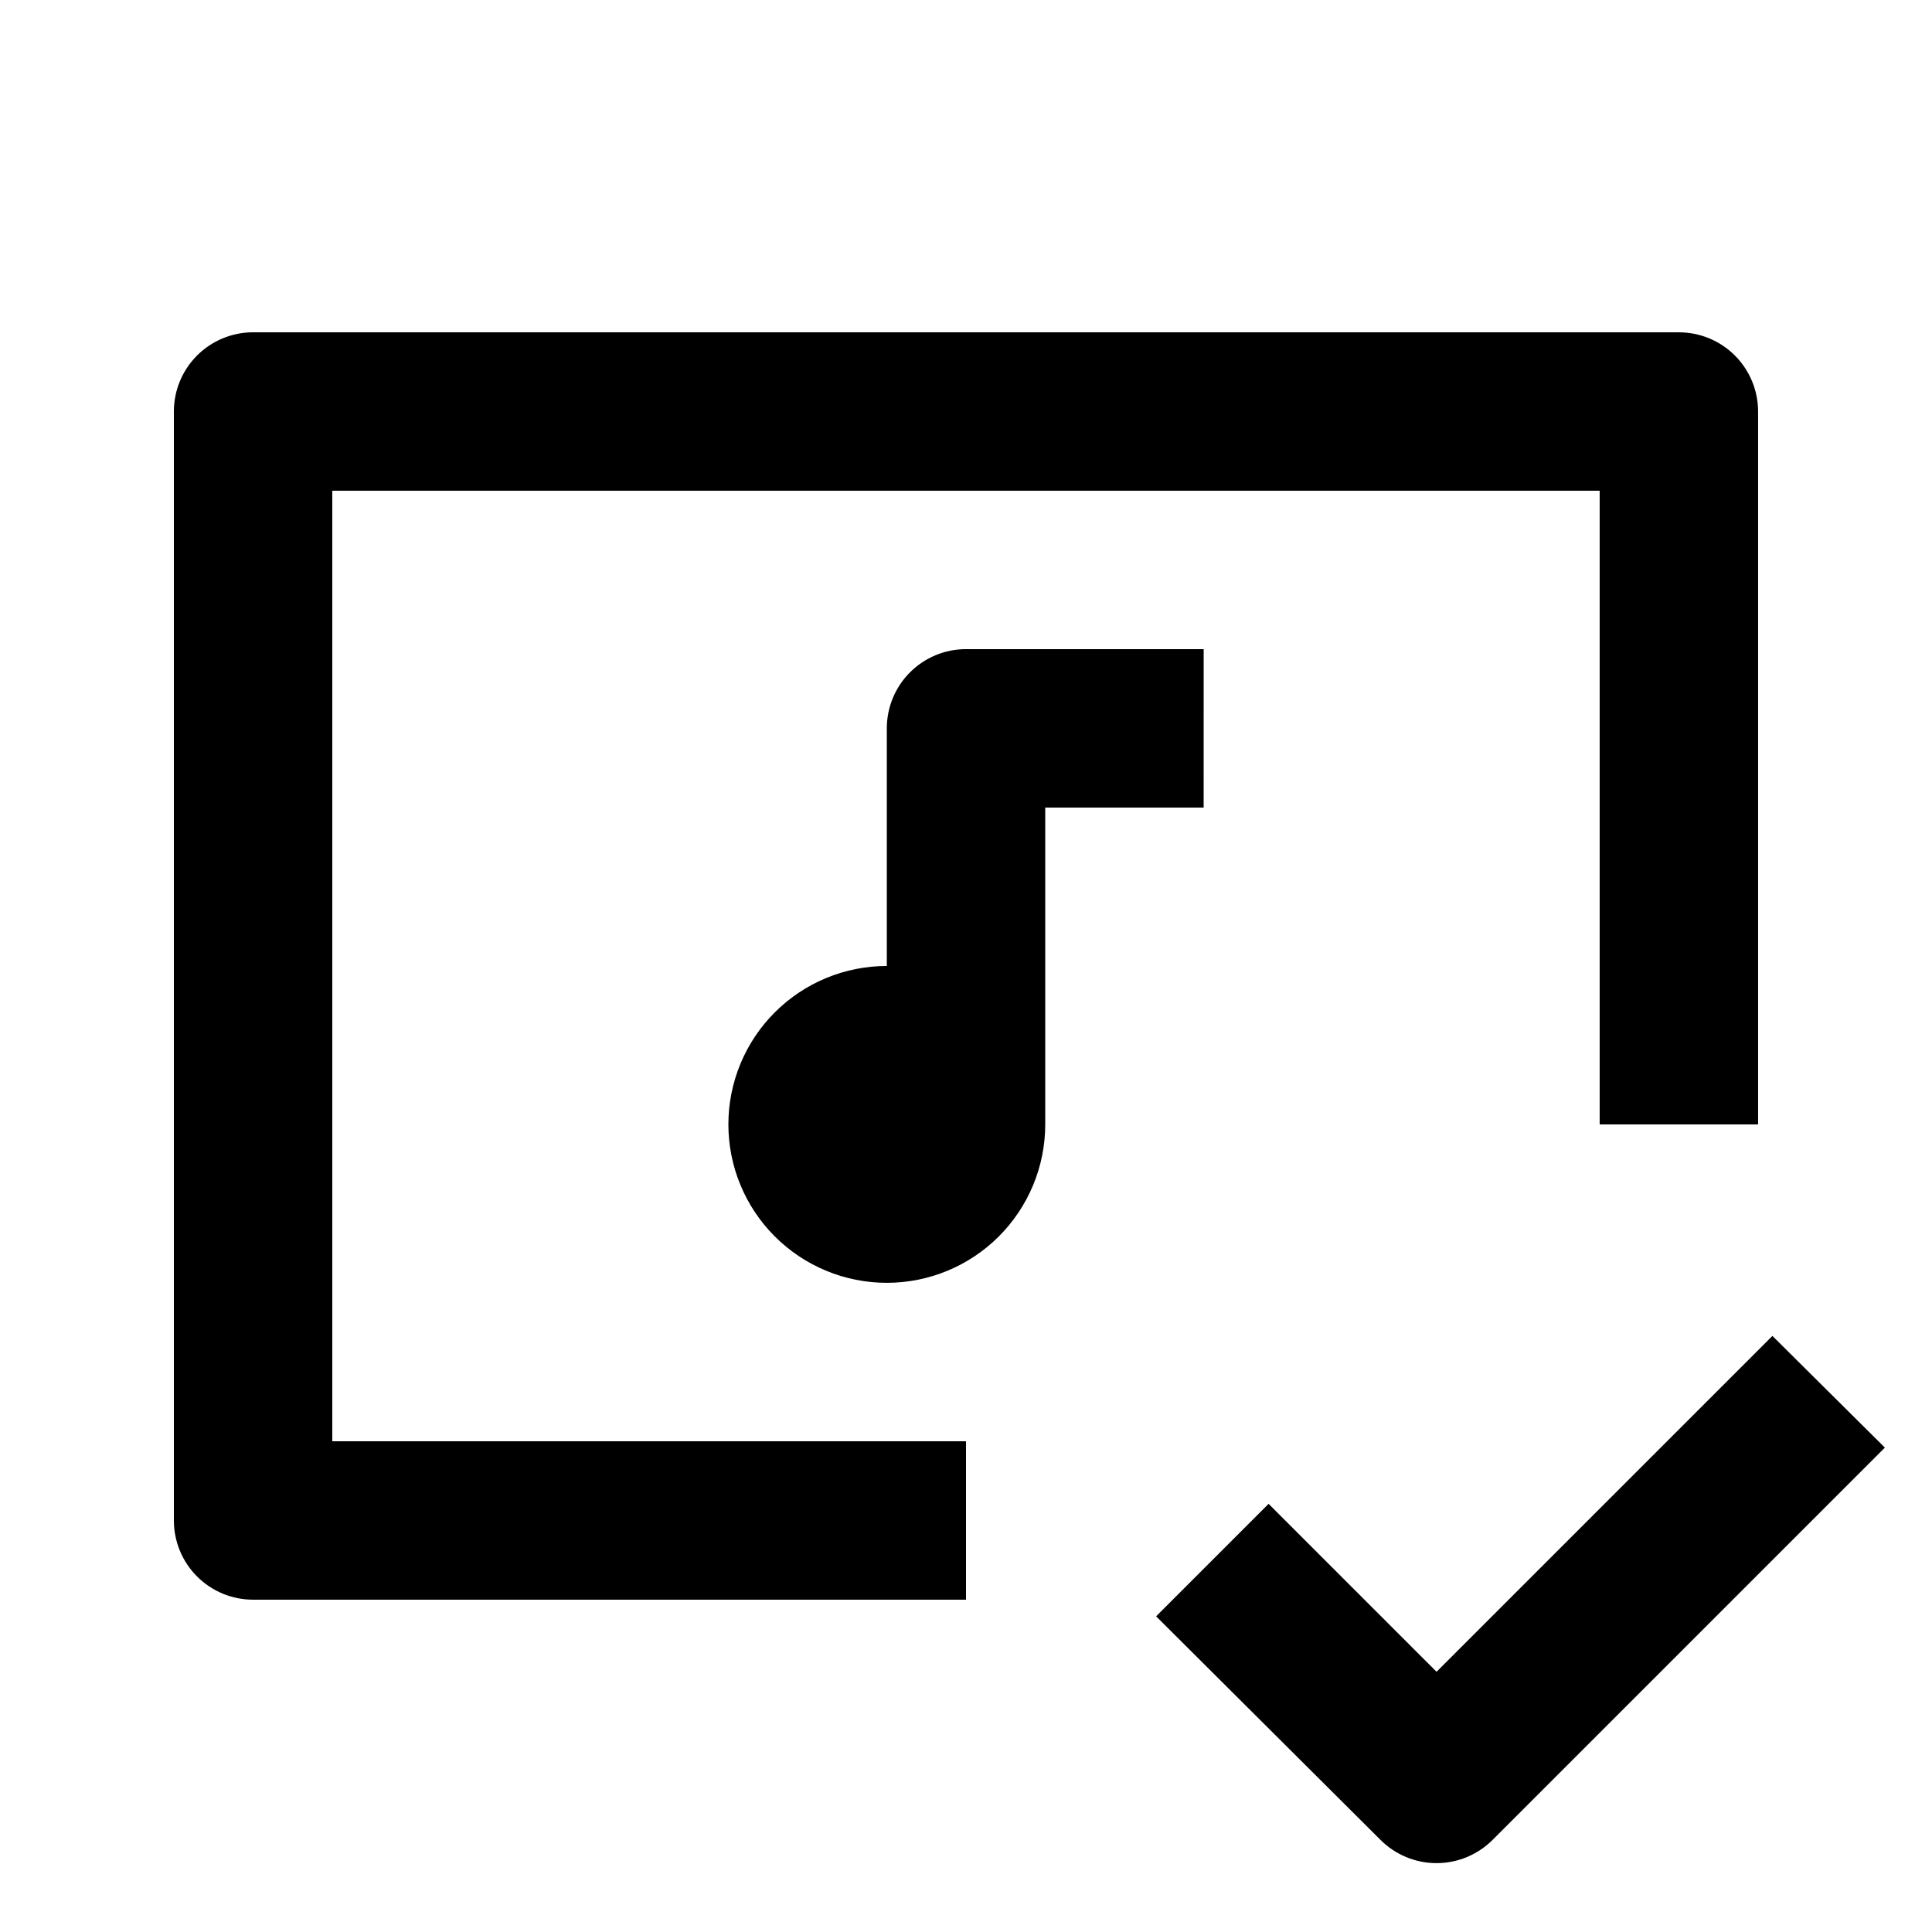
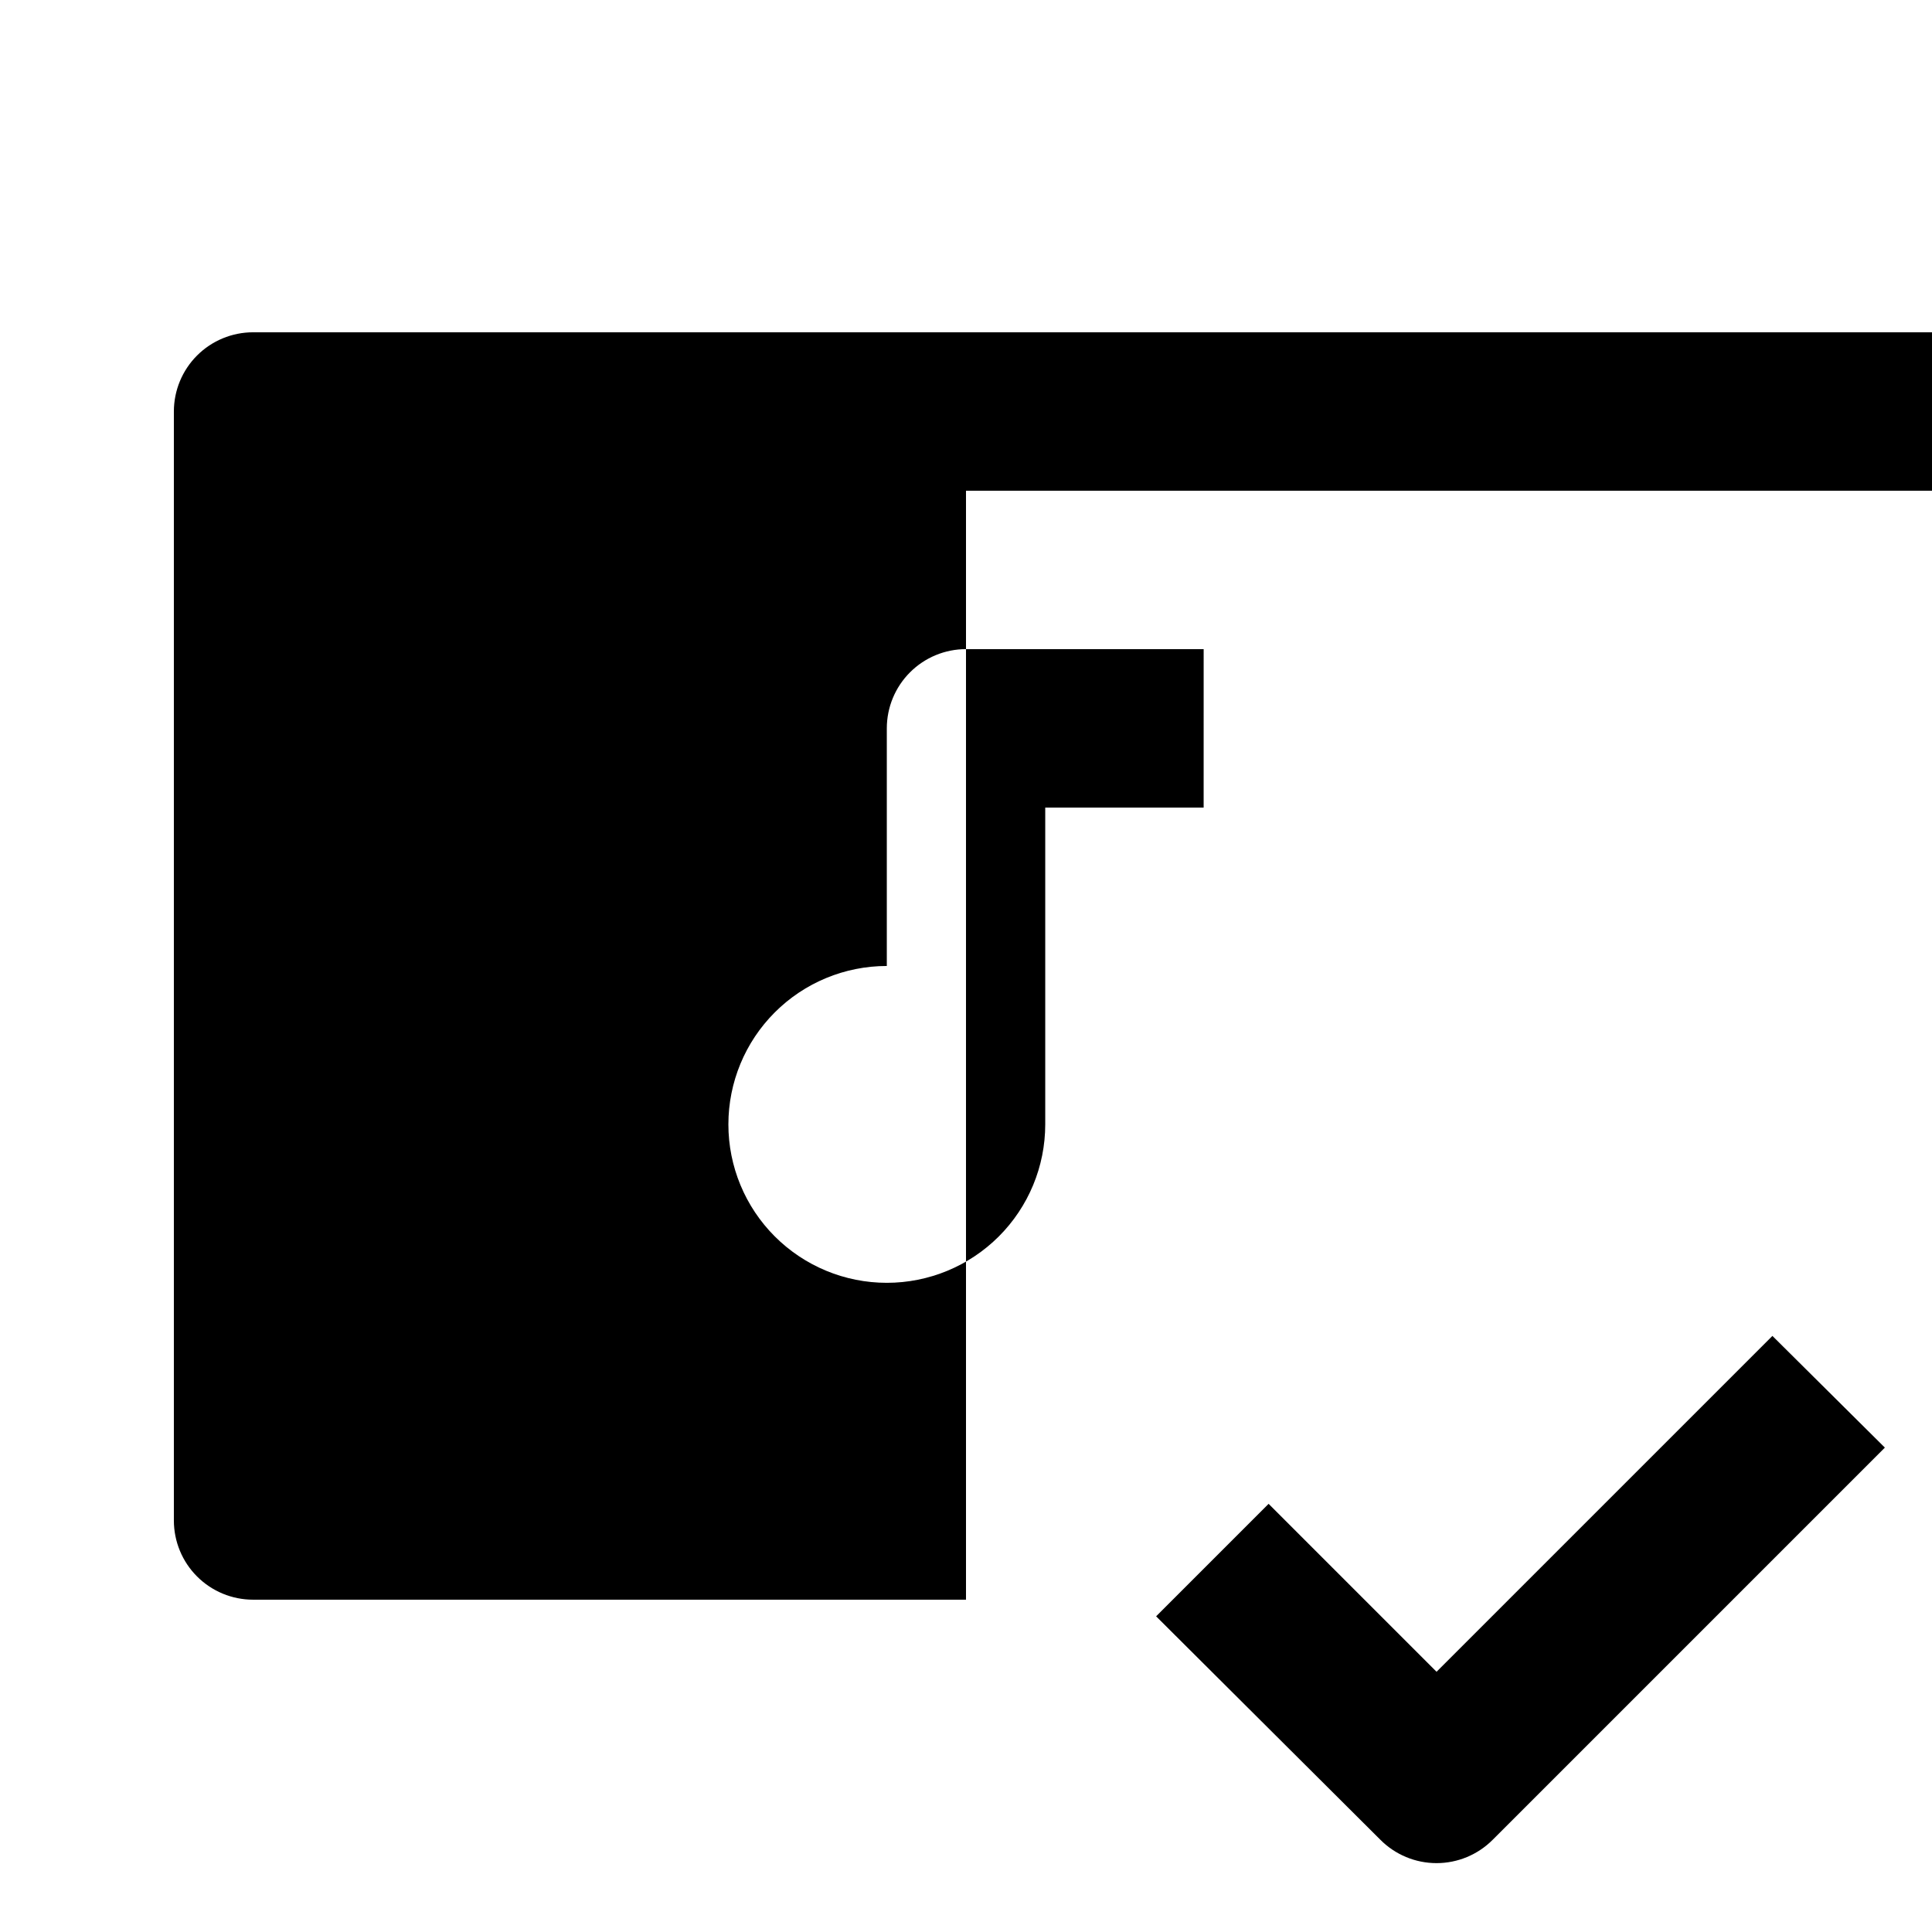
<svg xmlns="http://www.w3.org/2000/svg" fill="#000000" width="800px" height="800px" version="1.1" viewBox="144 144 512 512">
-   <path d="m588.93 232.06h-377.86c-5.566 0-10.906 2.211-14.844 6.148s-6.148 9.277-6.148 14.844v293.89c0 5.57 2.211 10.91 6.148 14.844 3.938 3.938 9.277 6.148 14.844 6.148h188.93v-41.984h-167.94v-251.9h335.87v167.94h41.984v-188.93c0-5.566-2.211-10.906-6.148-14.844s-9.273-6.148-14.844-6.148zm-125.95 125.95h-41.98v83.969c0 11.133-4.426 21.812-12.297 29.684-7.875 7.875-18.555 12.297-29.688 12.297-11.137 0-21.816-4.422-29.688-12.297-7.875-7.871-12.297-18.551-12.297-29.684 0-11.137 4.422-21.816 12.297-29.688 7.871-7.875 18.551-12.297 29.688-12.297v-62.977c0-5.57 2.211-10.906 6.148-14.844 3.934-3.938 9.273-6.148 14.844-6.148h62.977zm180.53 169.62-103.91 103.91 0.004-0.004c-3.945 3.977-9.309 6.211-14.906 6.211s-10.961-2.234-14.906-6.211l-59.406-59.195 29.809-29.809 44.504 44.504 89.008-89.008z" />
+   <path d="m588.93 232.06h-377.86c-5.566 0-10.906 2.211-14.844 6.148s-6.148 9.277-6.148 14.844v293.89c0 5.57 2.211 10.91 6.148 14.844 3.938 3.938 9.277 6.148 14.844 6.148h188.93v-41.984v-251.9h335.87v167.94h41.984v-188.93c0-5.566-2.211-10.906-6.148-14.844s-9.273-6.148-14.844-6.148zm-125.95 125.95h-41.98v83.969c0 11.133-4.426 21.812-12.297 29.684-7.875 7.875-18.555 12.297-29.688 12.297-11.137 0-21.816-4.422-29.688-12.297-7.875-7.871-12.297-18.551-12.297-29.684 0-11.137 4.422-21.816 12.297-29.688 7.871-7.875 18.551-12.297 29.688-12.297v-62.977c0-5.57 2.211-10.906 6.148-14.844 3.934-3.938 9.273-6.148 14.844-6.148h62.977zm180.53 169.62-103.91 103.91 0.004-0.004c-3.945 3.977-9.309 6.211-14.906 6.211s-10.961-2.234-14.906-6.211l-59.406-59.195 29.809-29.809 44.504 44.504 89.008-89.008z" />
</svg>